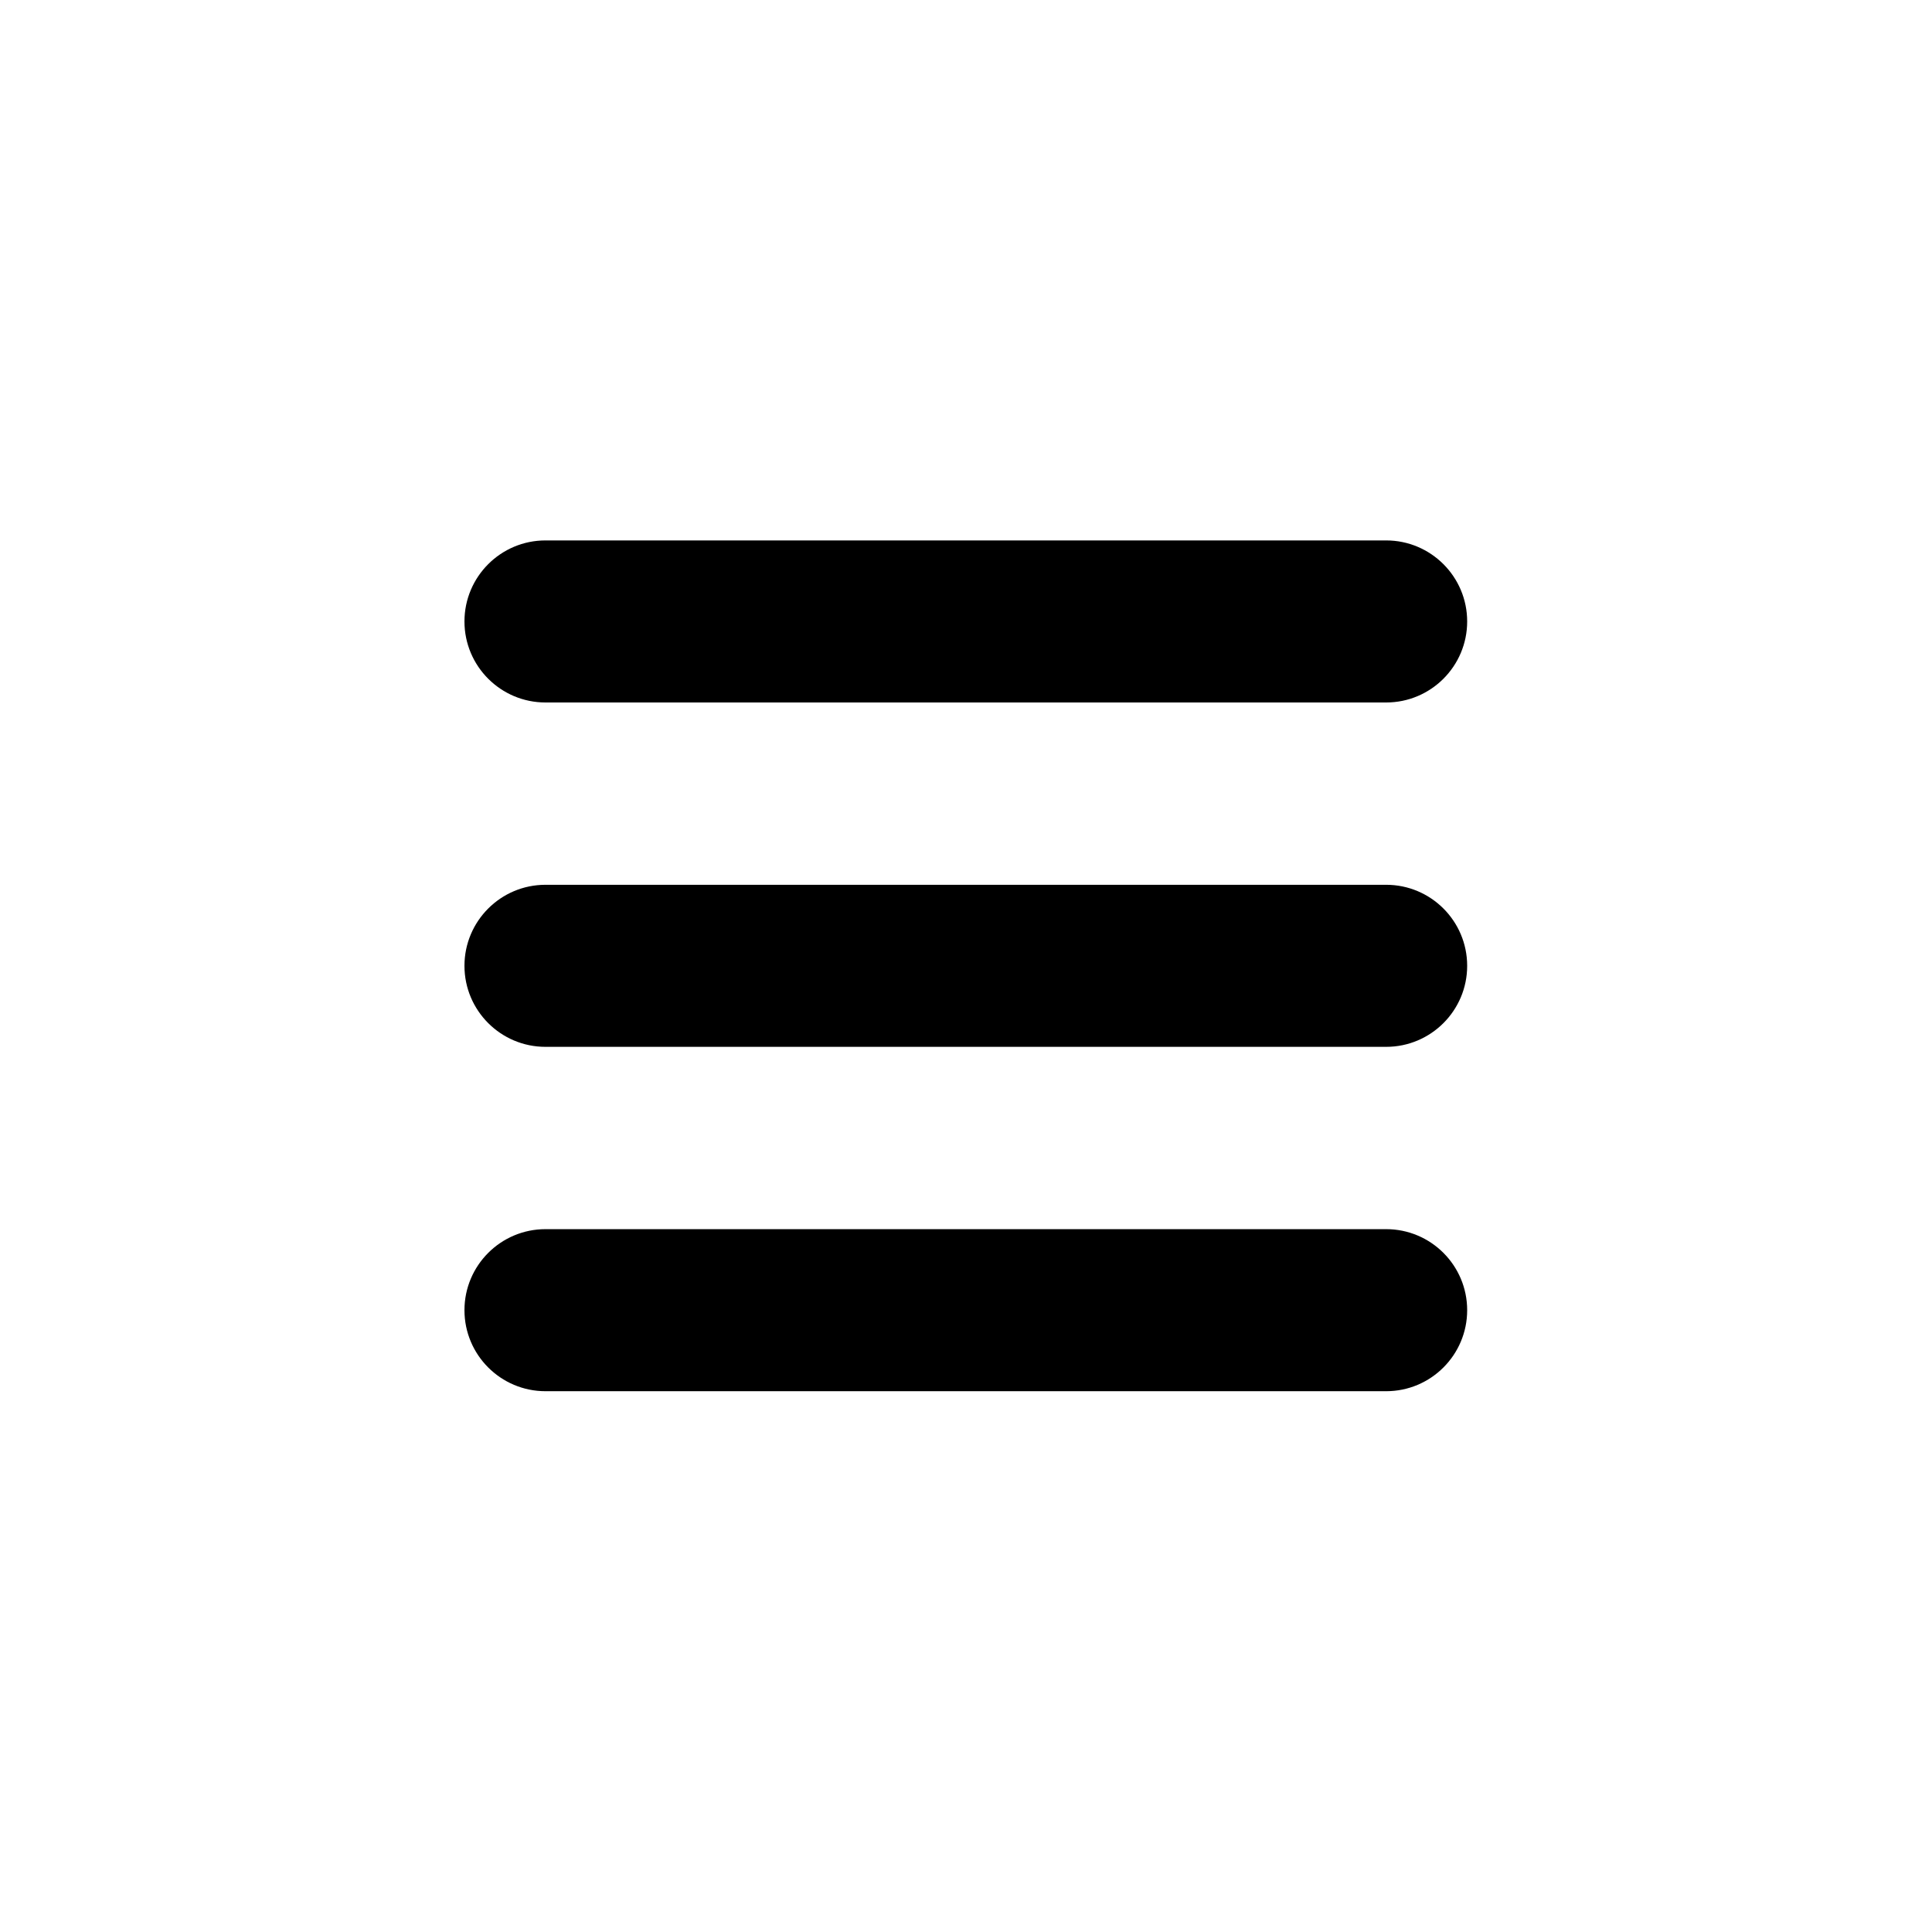
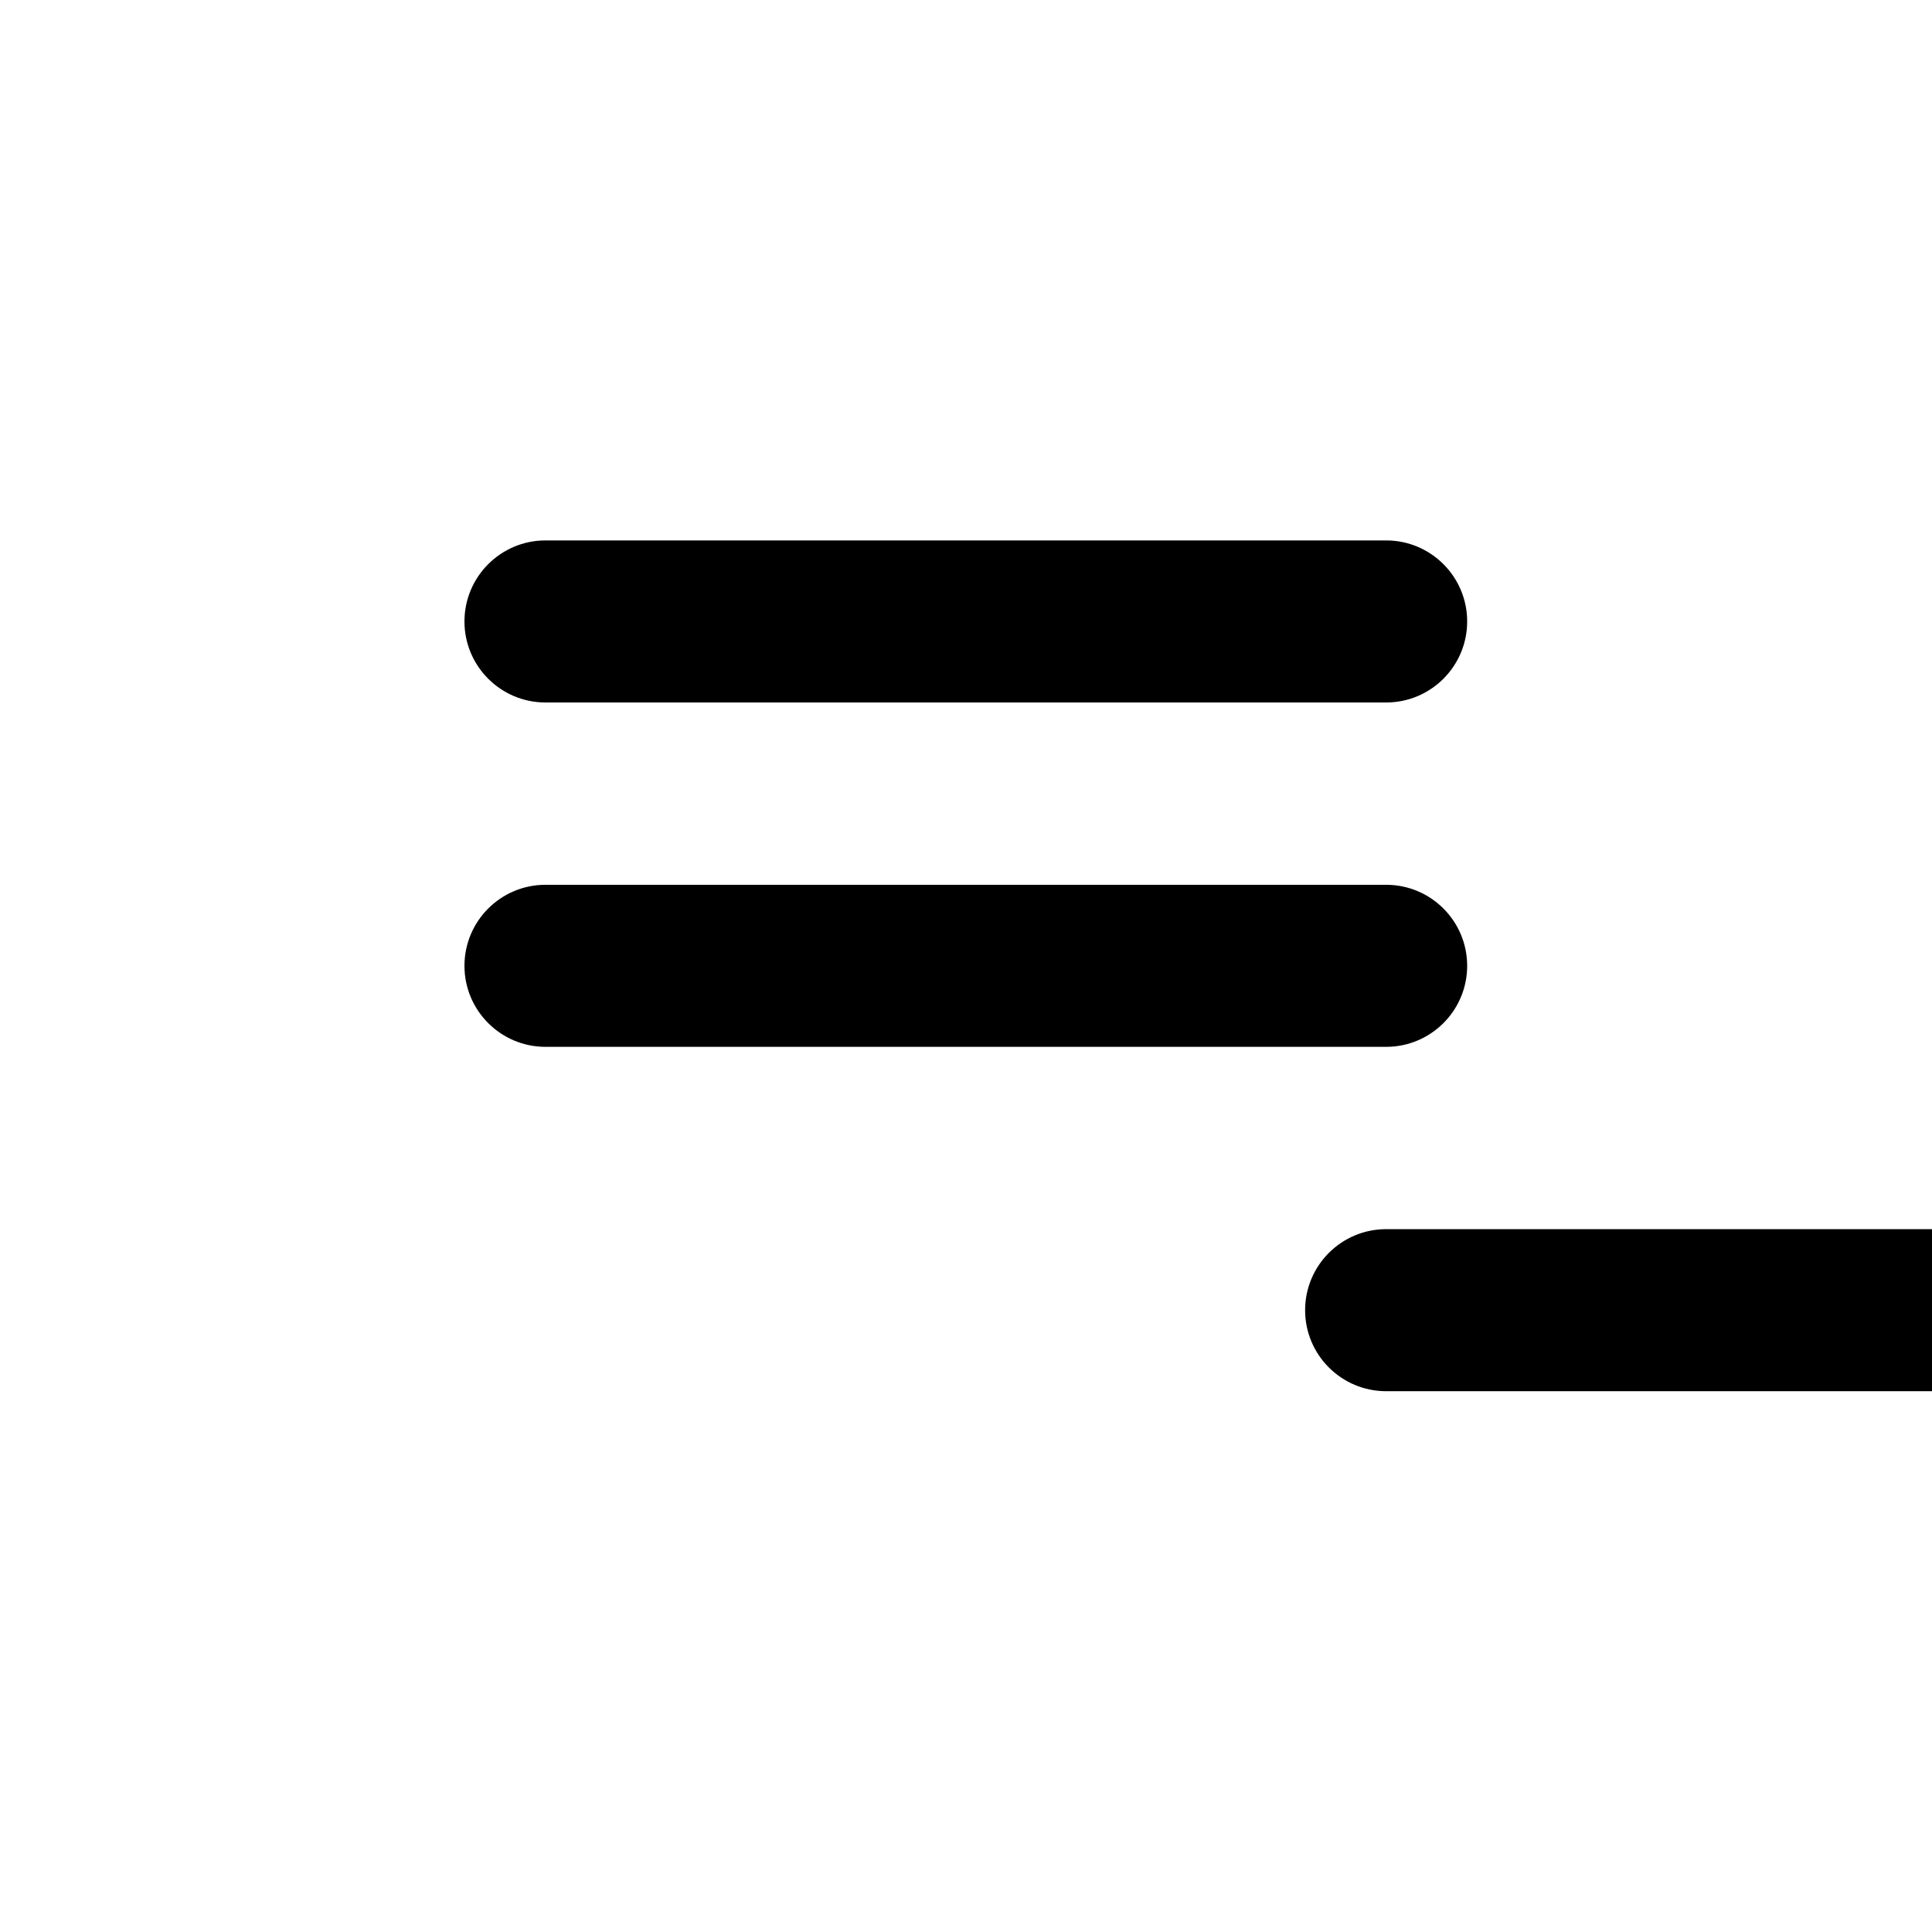
<svg xmlns="http://www.w3.org/2000/svg" xmlns:ns1="http://sodipodi.sourceforge.net/DTD/sodipodi-0.dtd" xmlns:ns2="http://www.inkscape.org/namespaces/inkscape" version="1.1" id="Capa_1" x="0px" y="0px" width="24.75px" height="24.75px" viewBox="0 0 24.75 24.75" style="enable-background:new 0 0 24.75 24.75;" xml:space="preserve" ns1:docname="menu.svg" ns2:version="1.0.1 (3bc2e813f5, 2020-09-07)">
  <defs id="defs39" />
  <ns1:namedview pagecolor="#ffffff" bordercolor="#666666" borderopacity="1" objecttolerance="10" gridtolerance="10" guidetolerance="10" ns2:pageopacity="0" ns2:pageshadow="2" ns2:window-width="1440" ns2:window-height="837" id="namedview37" showgrid="false" ns2:zoom="11.59596" ns2:cx="6.4630537" ns2:cy="10.504368" ns2:window-x="1352" ns2:window-y="-8" ns2:window-maximized="1" ns2:current-layer="Capa_1" />
  <g id="g4" style="fill:#00;stroke-width:1.926" transform="matrix(0.519,0,0,0.519,5.95,5.95)">
-     <path d="m 0,3.875 c 0,-1.104 0.896,-2 2,-2 h 20.75 c 1.104,0 2,0.896 2,2 0,1.104 -0.896,2 -2,2 H 2 c -1.104,0 -2,-0.896 -2,-2 z m 22.75,6.5 H 2 c -1.104,0 -2,0.896 -2,2 0,1.104 0.896,2 2,2 h 20.75 c 1.104,0 2,-0.896 2,-2 0,-1.104 -0.895,-2 -2,-2 z m 0,8.5 H 2 c -1.104,0 -2,0.896 -2,2 0,1.104 0.896,2 2,2 h 20.75 c 1.104,0 2,-0.896 2,-2 0,-1.104 -0.895,-2 -2,-2 z" id="path2" style="stroke-width:1.926" />
+     <path d="m 0,3.875 c 0,-1.104 0.896,-2 2,-2 h 20.75 c 1.104,0 2,0.896 2,2 0,1.104 -0.896,2 -2,2 H 2 c -1.104,0 -2,-0.896 -2,-2 z m 22.75,6.5 H 2 c -1.104,0 -2,0.896 -2,2 0,1.104 0.896,2 2,2 h 20.75 c 1.104,0 2,-0.896 2,-2 0,-1.104 -0.895,-2 -2,-2 z m 0,8.5 c -1.104,0 -2,0.896 -2,2 0,1.104 0.896,2 2,2 h 20.75 c 1.104,0 2,-0.896 2,-2 0,-1.104 -0.895,-2 -2,-2 z" id="path2" style="stroke-width:1.926" />
  </g>
  <g id="g6">
</g>
  <g id="g8">
</g>
  <g id="g10">
</g>
  <g id="g12">
</g>
  <g id="g14">
</g>
  <g id="g16">
</g>
  <g id="g18">
</g>
  <g id="g20">
</g>
  <g id="g22">
</g>
  <g id="g24">
</g>
  <g id="g26">
</g>
  <g id="g28">
</g>
  <g id="g30">
</g>
  <g id="g32">
</g>
  <g id="g34">
</g>
</svg>